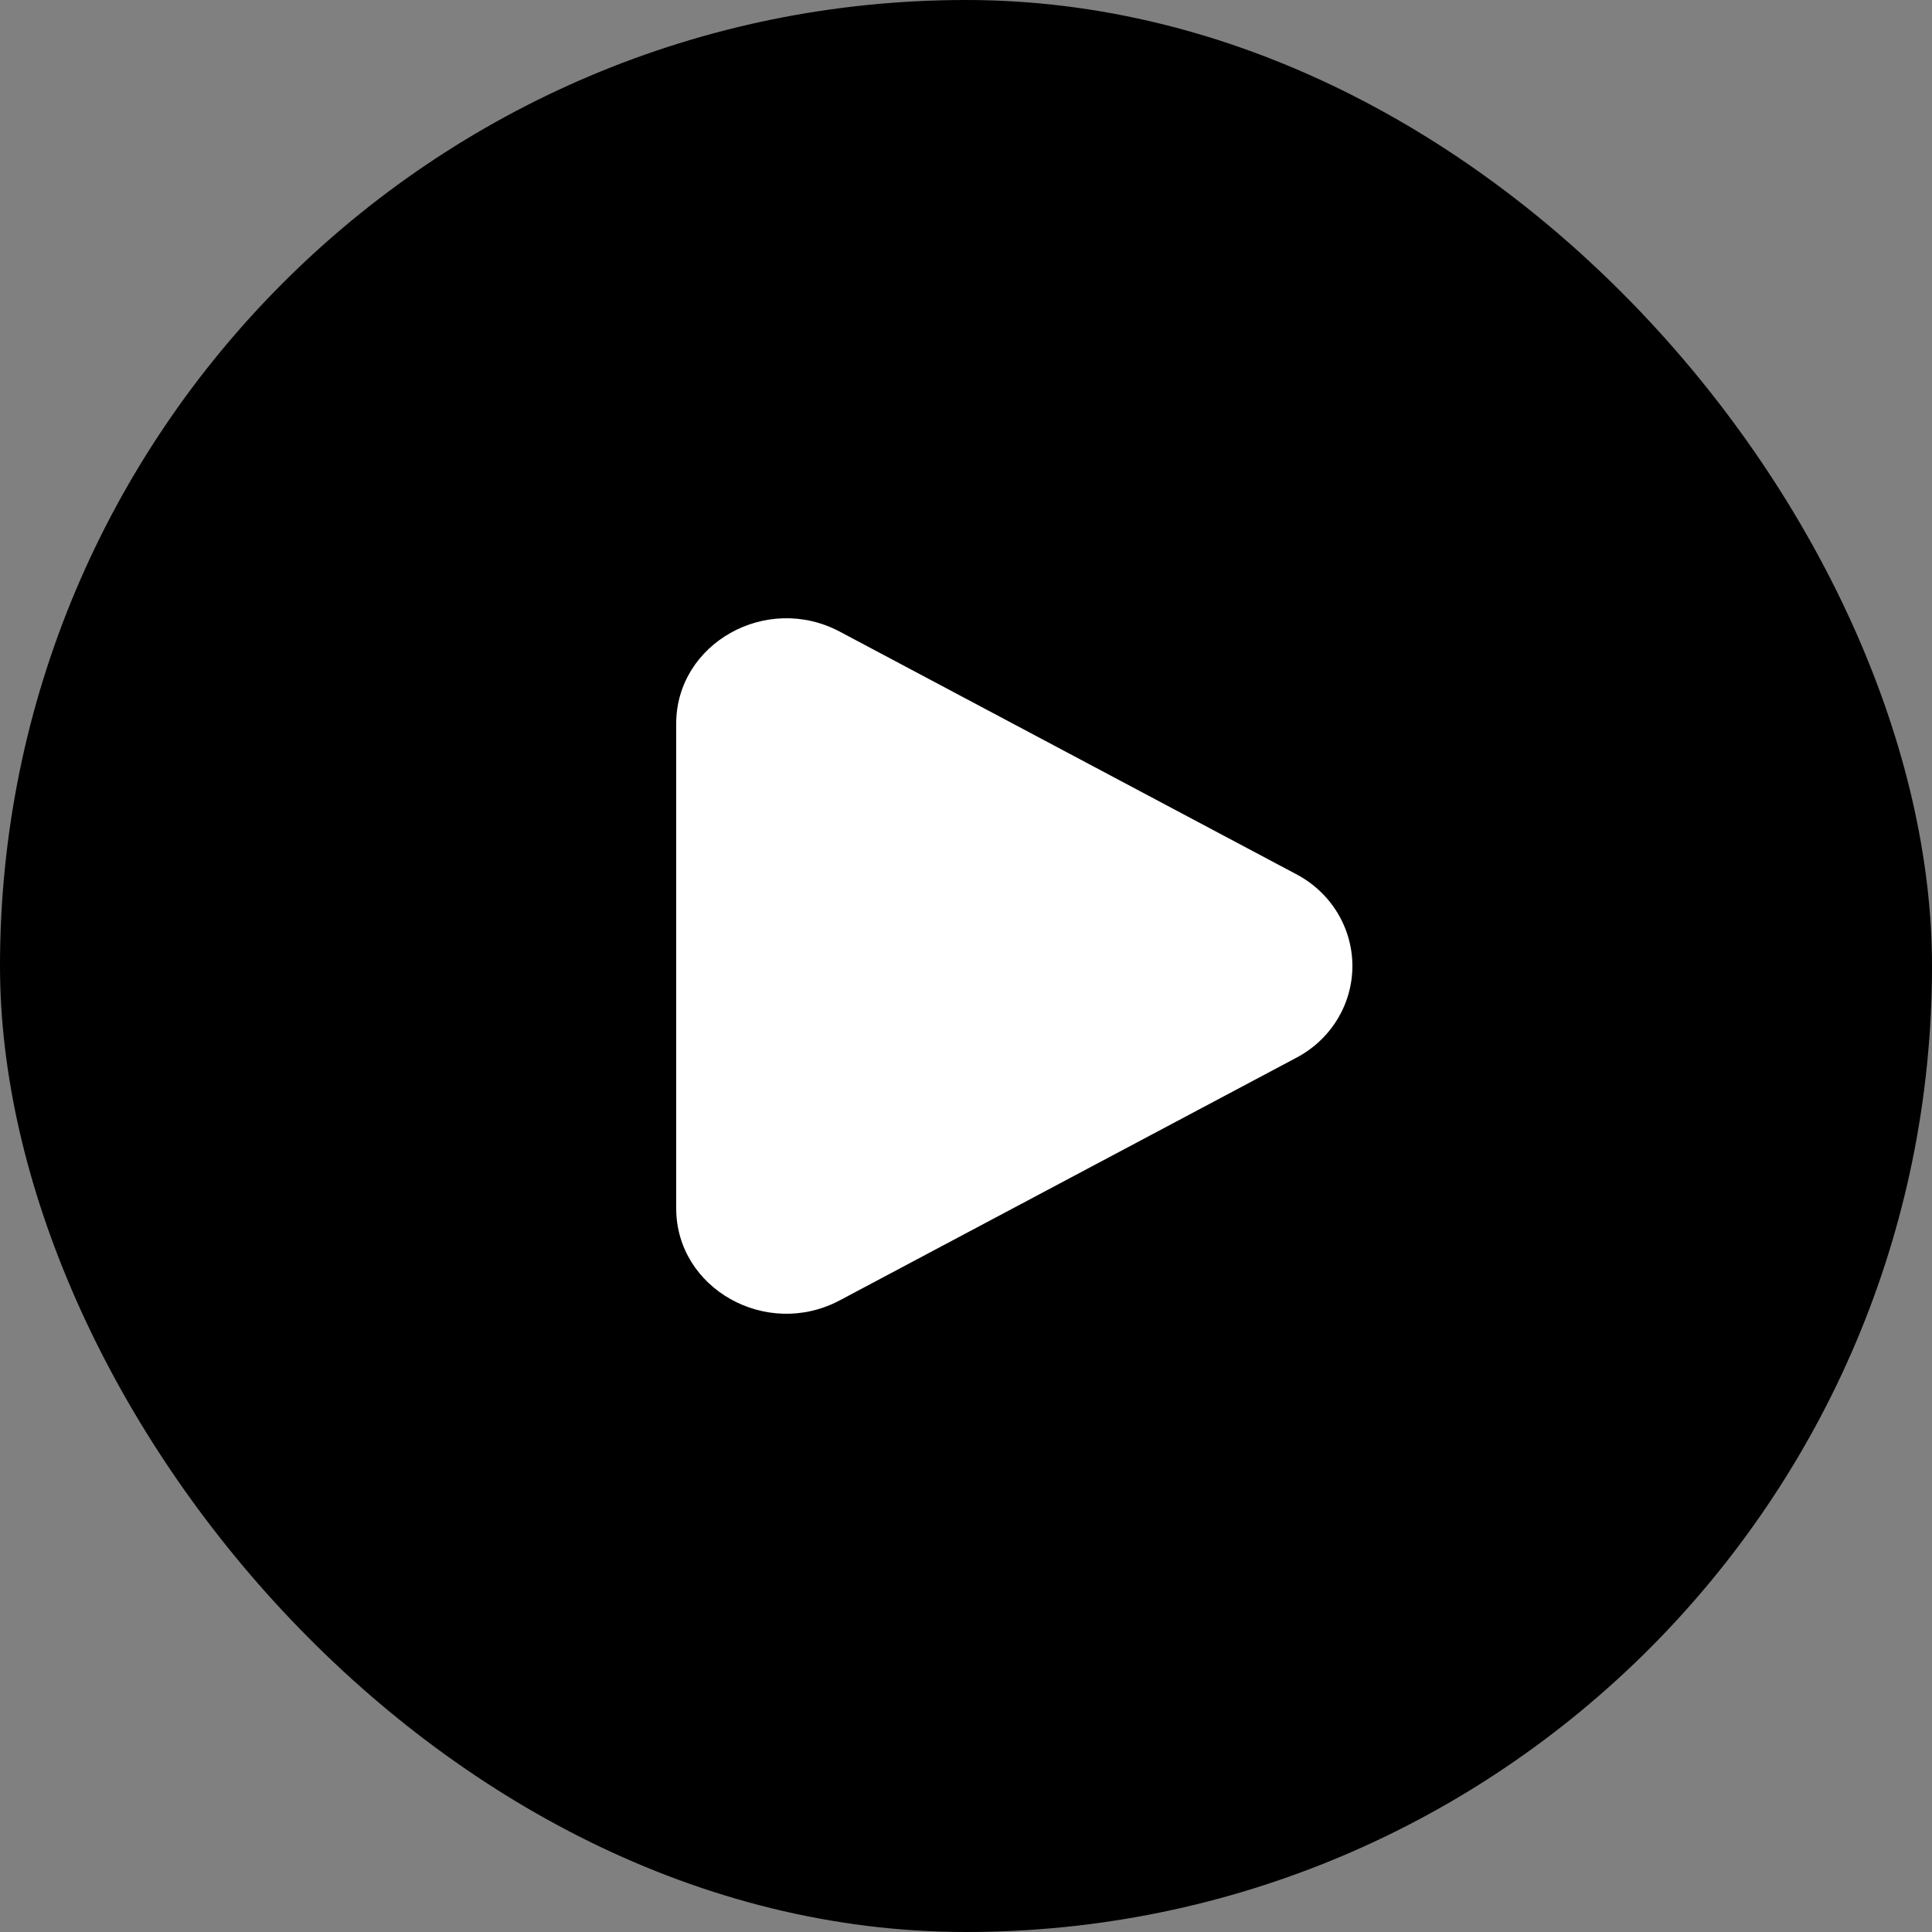
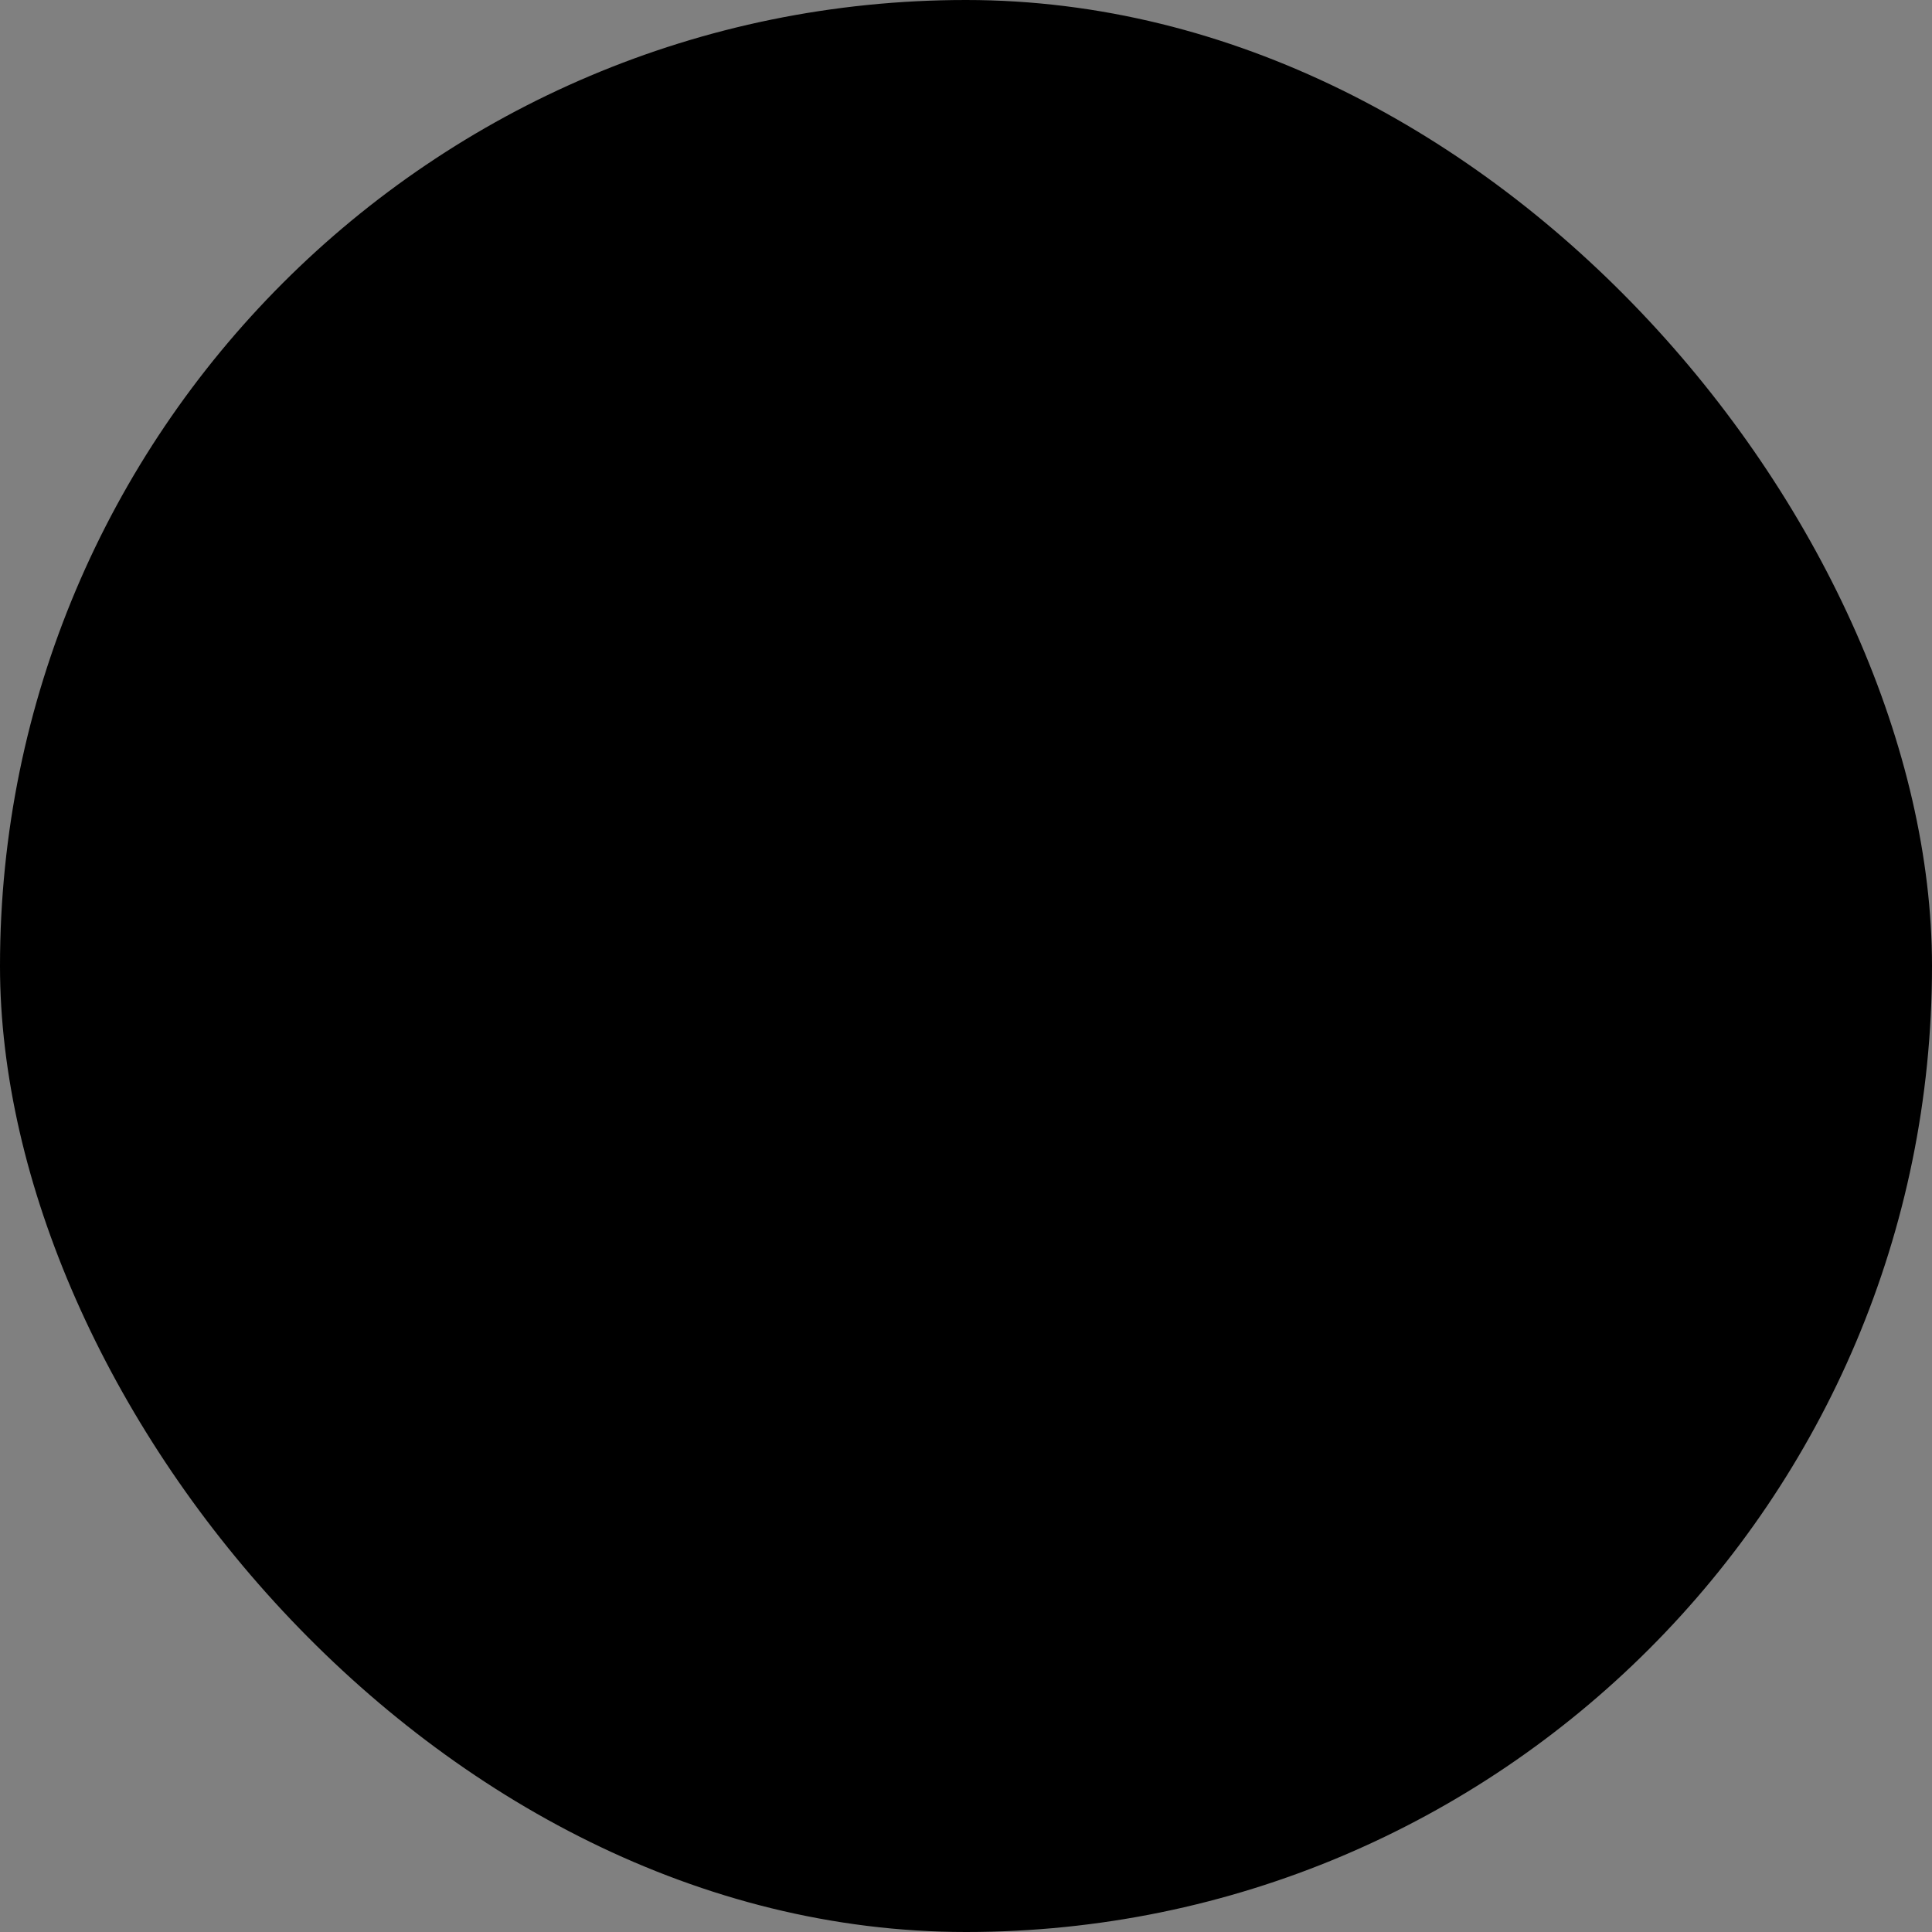
<svg xmlns="http://www.w3.org/2000/svg" width="100" height="100" viewBox="0 0 100 100" fill="none">
  <rect x="0" y="0" width="100" height="100" fill="#808080" stroke="none" />
  <rect width="100" height="100" rx="50" fill="black" />
-   <path d="M67.07 45.236C67.955 45.695 68.695 46.382 69.211 47.221C69.727 48.06 70 49.021 70 50C70 50.979 69.727 51.94 69.211 52.779C68.695 53.618 67.955 54.305 67.07 54.764L43.468 67.305C39.668 69.326 35 66.698 35 62.542V37.46C35 33.302 39.668 30.676 43.468 32.694L67.07 45.236Z" fill="white" />
</svg>